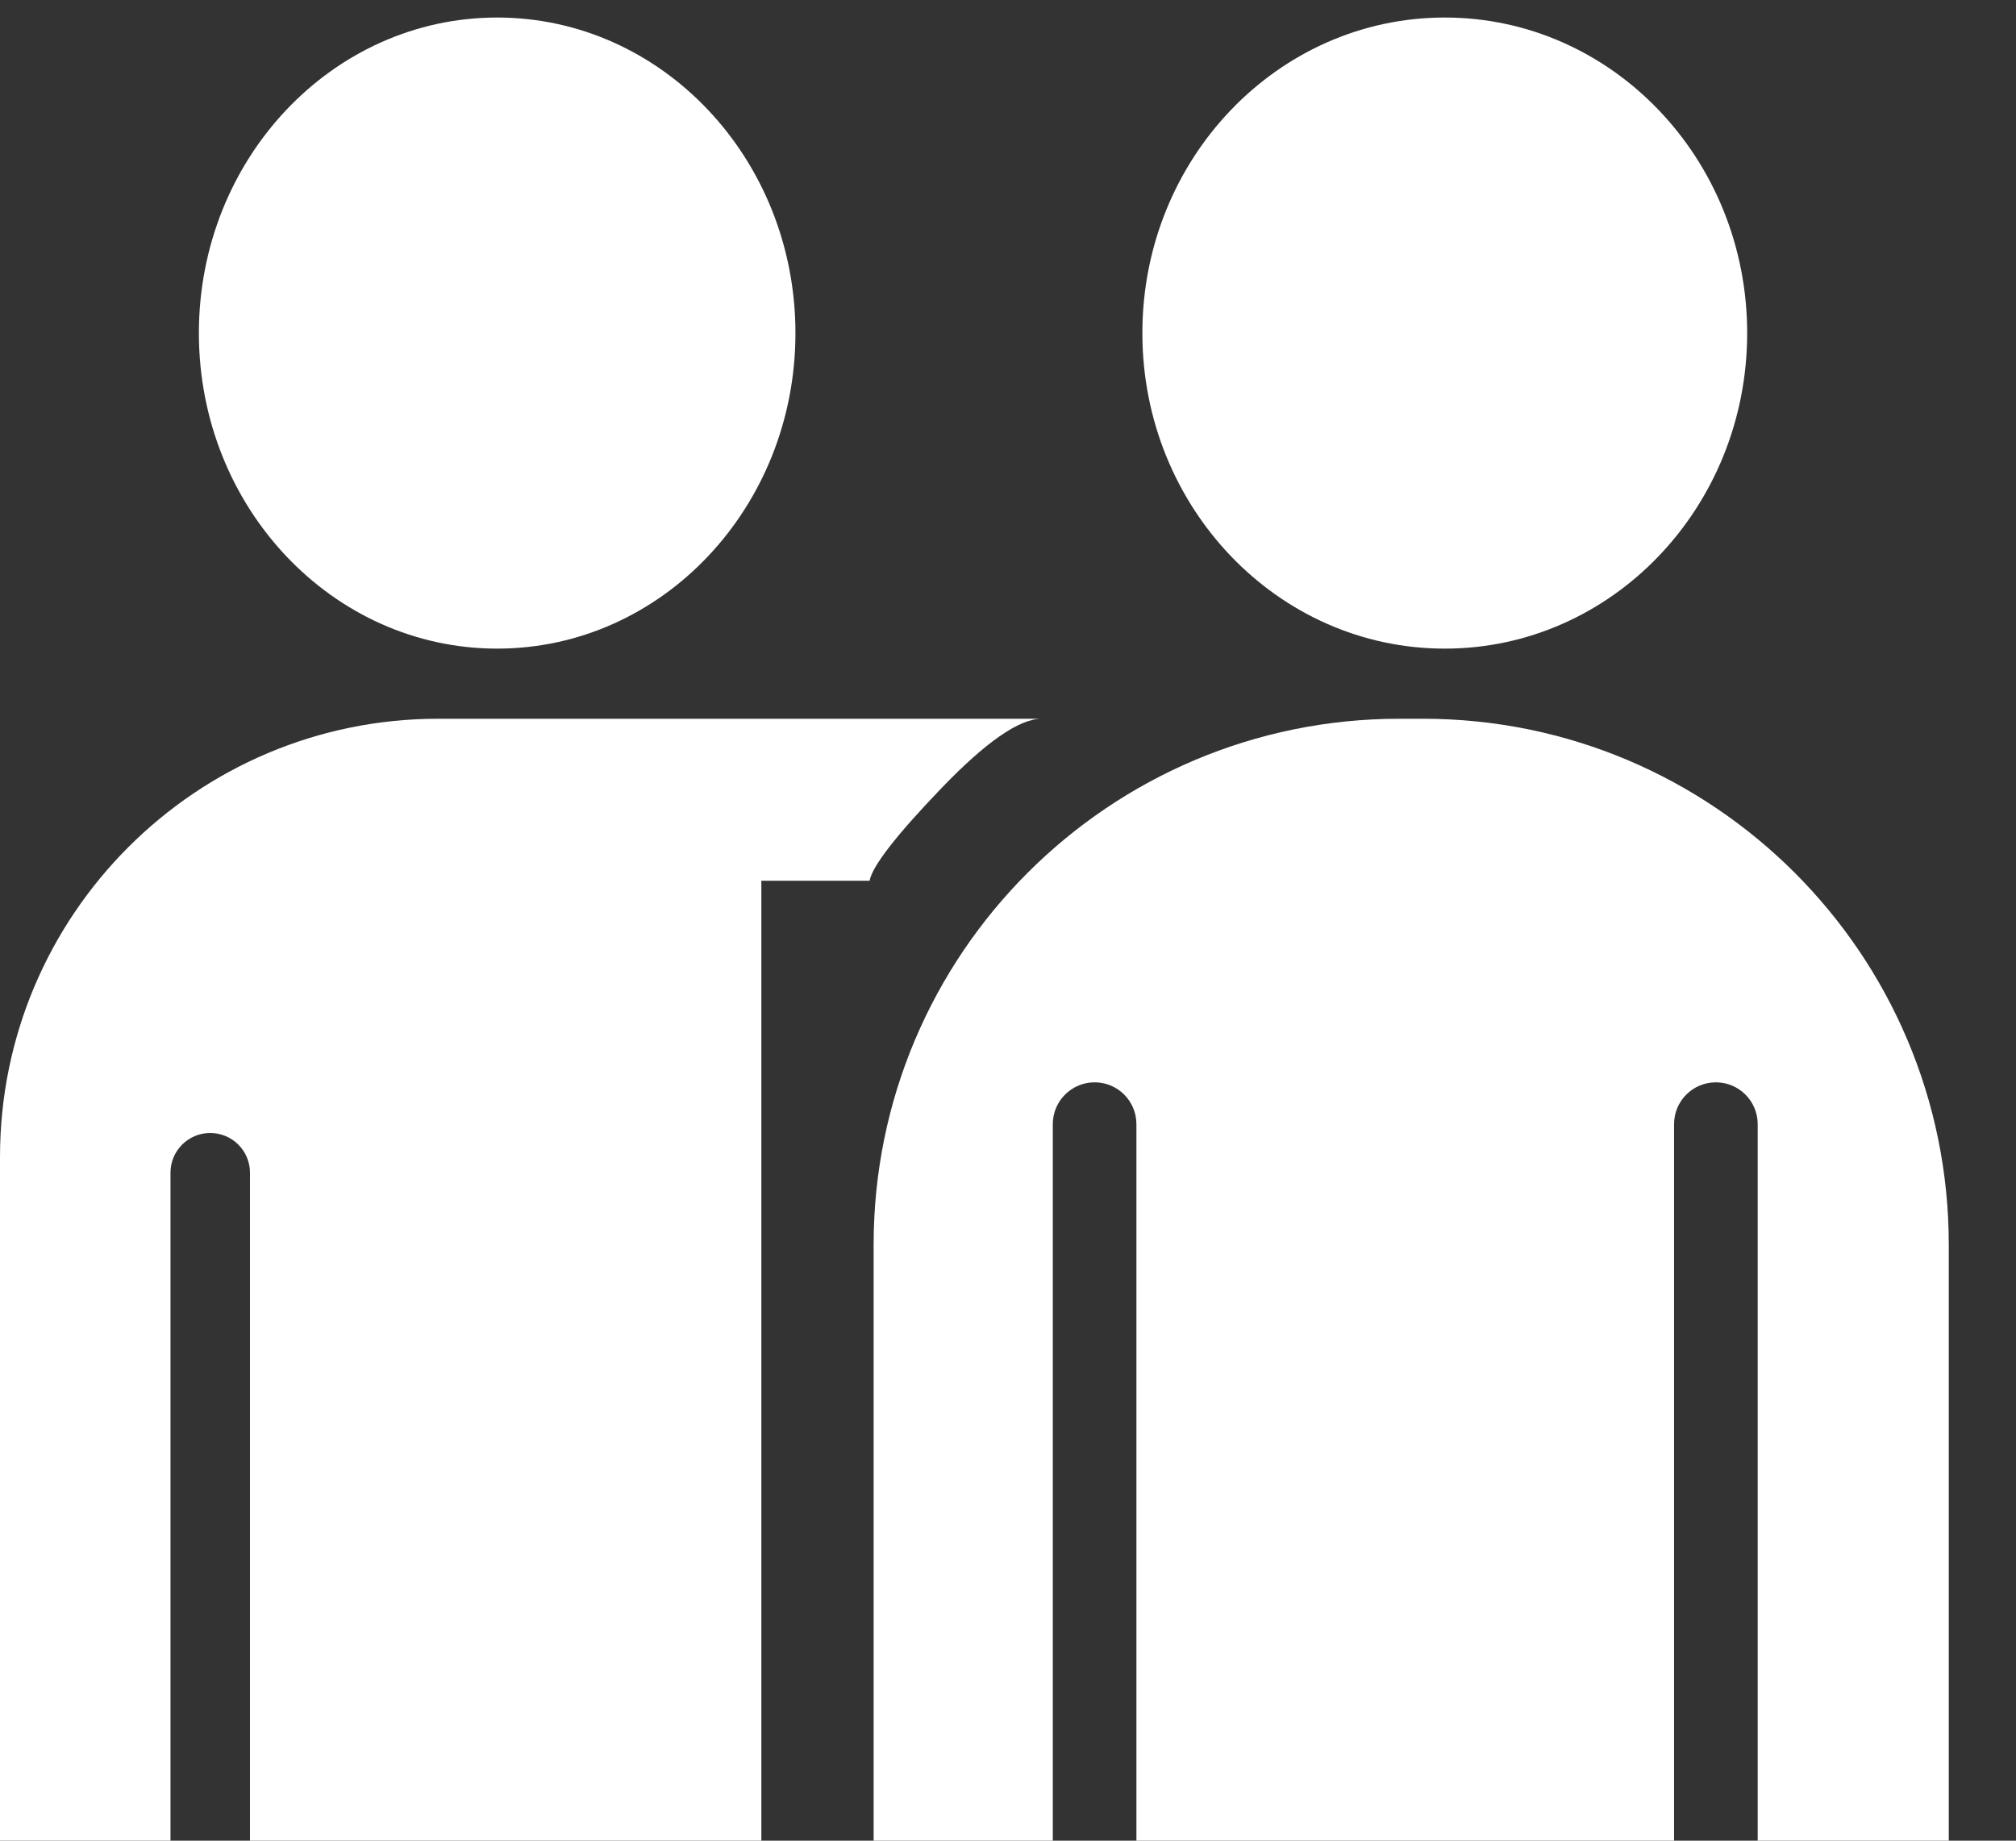
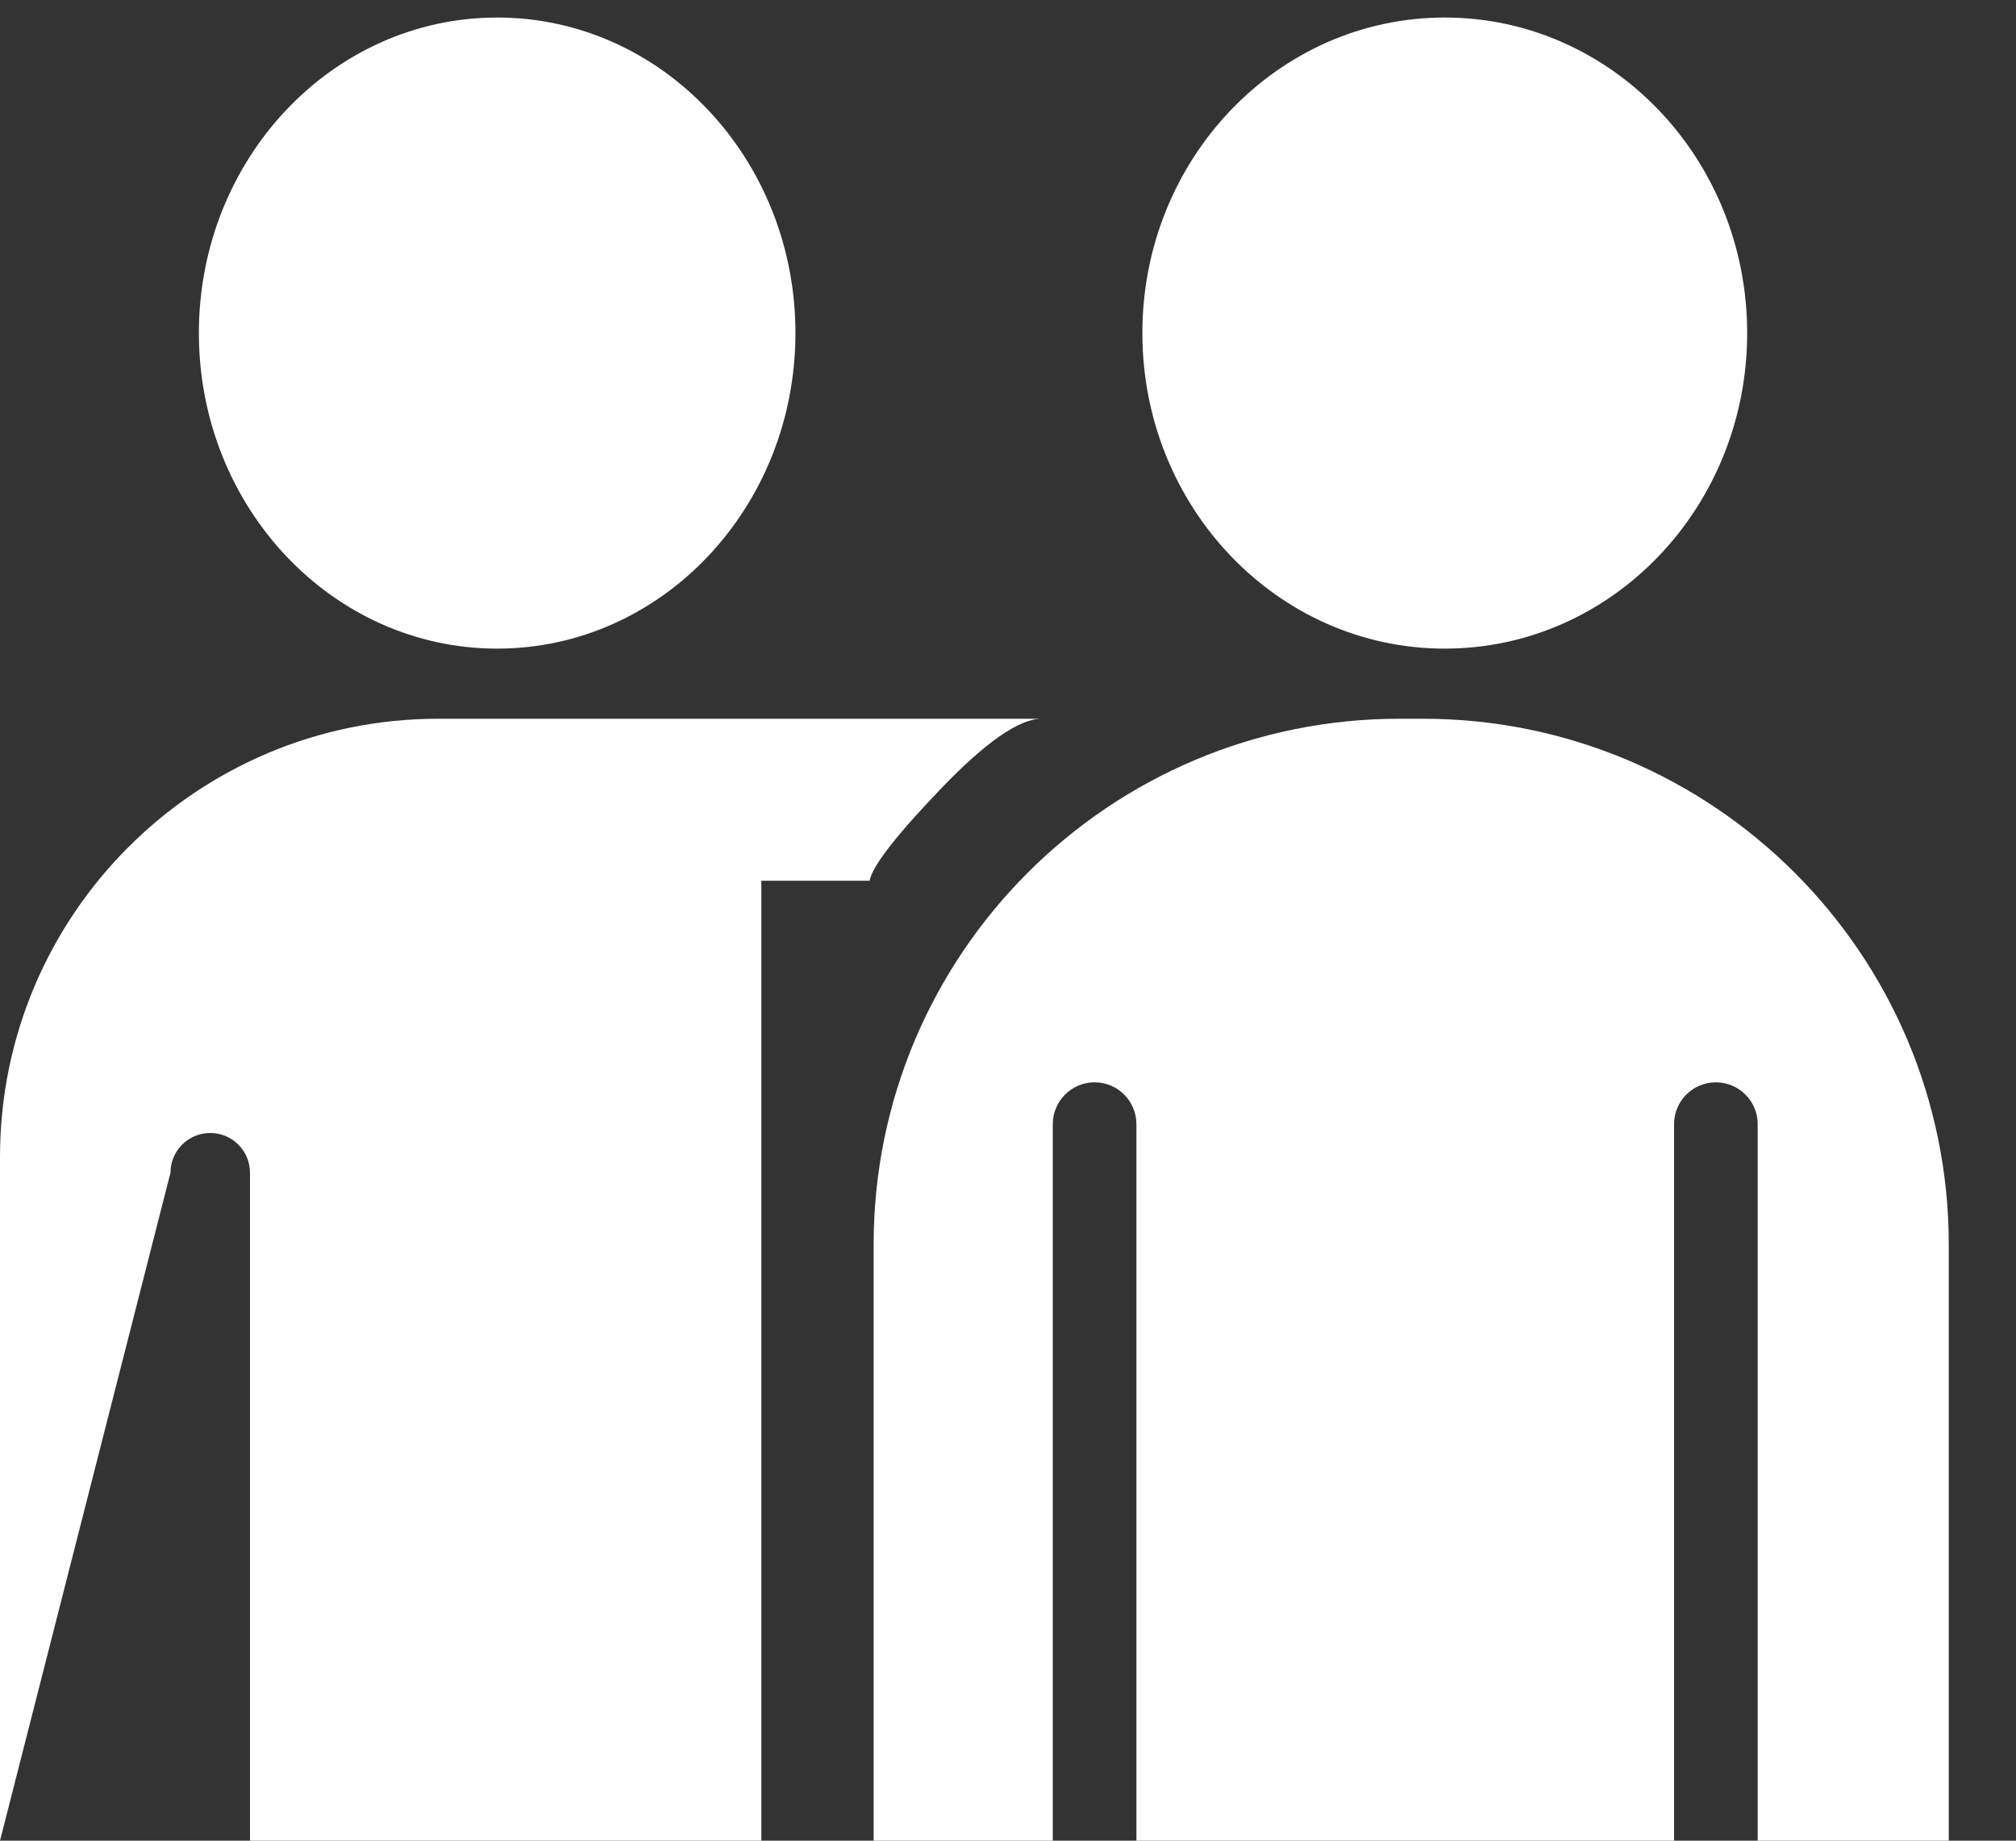
<svg xmlns="http://www.w3.org/2000/svg" width="23" height="21" viewBox="0 0 23 21">
  <rect x="0" y="0" width="23" height="21" fill="#333333" stroke="none" />
  <g fill="none" fill-rule="evenodd" transform="translate(0 -3)">
-     <rect width="23" height="24" />
    <g fill="#FFFFFF" transform="translate(0 3.2)">
-       <path d="M5.984,8 L5,8 L5,8 C2.239,8 -3.38176876e-16,10.239 0,13 L0,20.8 L1.945,20.8 L1.945,13.179 C1.945,12.929 2.148,12.726 2.398,12.726 C2.649,12.726 2.852,12.929 2.852,13.179 L2.852,20.8 L8.686,20.8 L8.686,9.848 L9.921,9.848 C9.951,9.683 10.222,9.333 10.733,8.8 C11.244,8.267 11.628,8 11.883,8 L5.984,8 Z M5.672,7.2 C3.793,7.2 2.269,5.588 2.269,3.6 C2.269,1.612 3.793,0 5.672,0 C7.552,0 9.075,1.612 9.075,3.6 C9.075,5.588 7.552,7.2 5.672,7.2 Z" />
+       <path d="M5.984,8 L5,8 L5,8 C2.239,8 -3.38176876e-16,10.239 0,13 L0,20.8 L1.945,13.179 C1.945,12.929 2.148,12.726 2.398,12.726 C2.649,12.726 2.852,12.929 2.852,13.179 L2.852,20.8 L8.686,20.8 L8.686,9.848 L9.921,9.848 C9.951,9.683 10.222,9.333 10.733,8.8 C11.244,8.267 11.628,8 11.883,8 L5.984,8 Z M5.672,7.2 C3.793,7.2 2.269,5.588 2.269,3.6 C2.269,1.612 3.793,0 5.672,0 C7.552,0 9.075,1.612 9.075,3.6 C9.075,5.588 7.552,7.2 5.672,7.2 Z" />
      <path d="M19.099,20.8 L12.965,20.8 C12.965,20.796 12.965,20.791 12.965,20.787 L12.965,20.787 L12.965,12.625 C12.965,12.362 12.752,12.148 12.488,12.148 C12.225,12.148 12.011,12.362 12.011,12.625 L12.011,20.787 C12.011,20.791 12.011,20.796 12.011,20.8 L9.967,20.8 L9.967,14 C9.967,10.686 12.653,8 15.967,8 L15.967,8 L16.233,8 L16.233,8 C19.547,8 22.233,10.686 22.233,14 L22.233,20.8 L20.052,20.8 C20.053,20.796 20.053,20.791 20.053,20.787 L20.053,12.625 C20.053,12.362 19.839,12.148 19.576,12.148 C19.312,12.148 19.099,12.362 19.099,12.625 L19.099,20.787 C19.099,20.791 19.099,20.796 19.099,20.8 Z M16.483,7.2 C14.578,7.2 13.033,5.588 13.033,3.6 C13.033,1.612 14.578,0 16.483,0 C18.389,0 19.933,1.612 19.933,3.6 C19.933,5.588 18.389,7.2 16.483,7.2 Z" />
    </g>
  </g>
</svg>